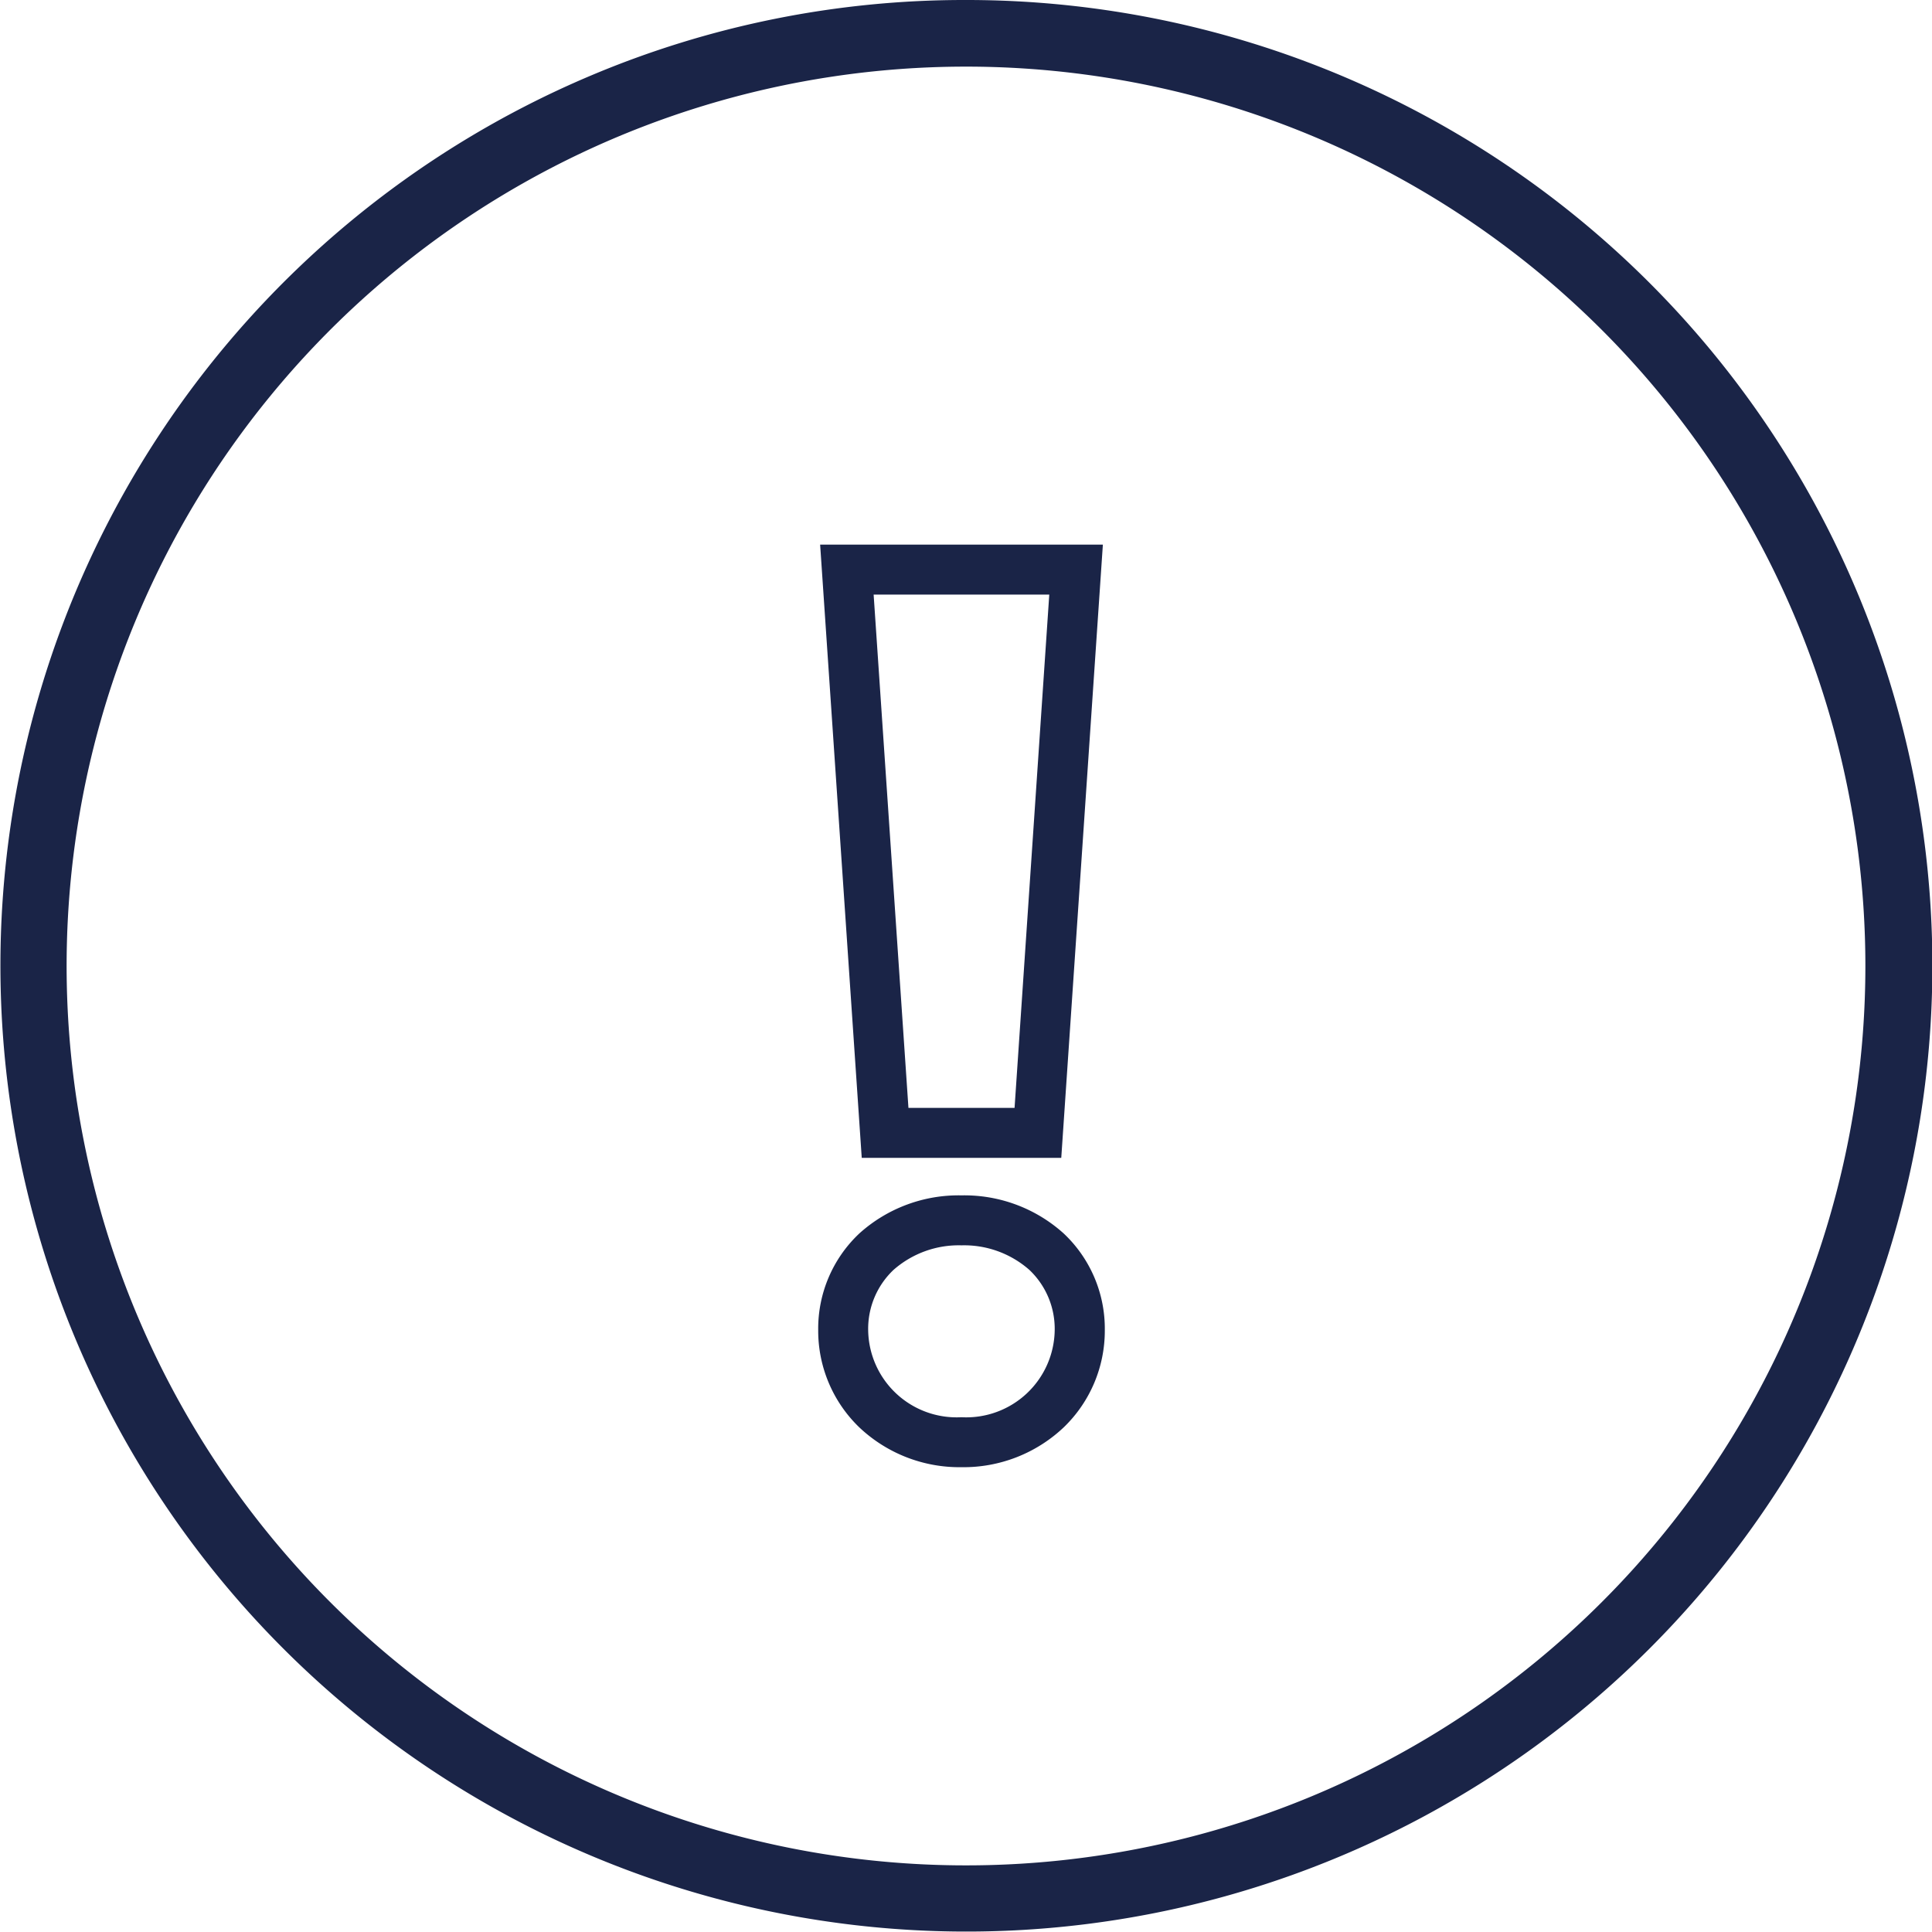
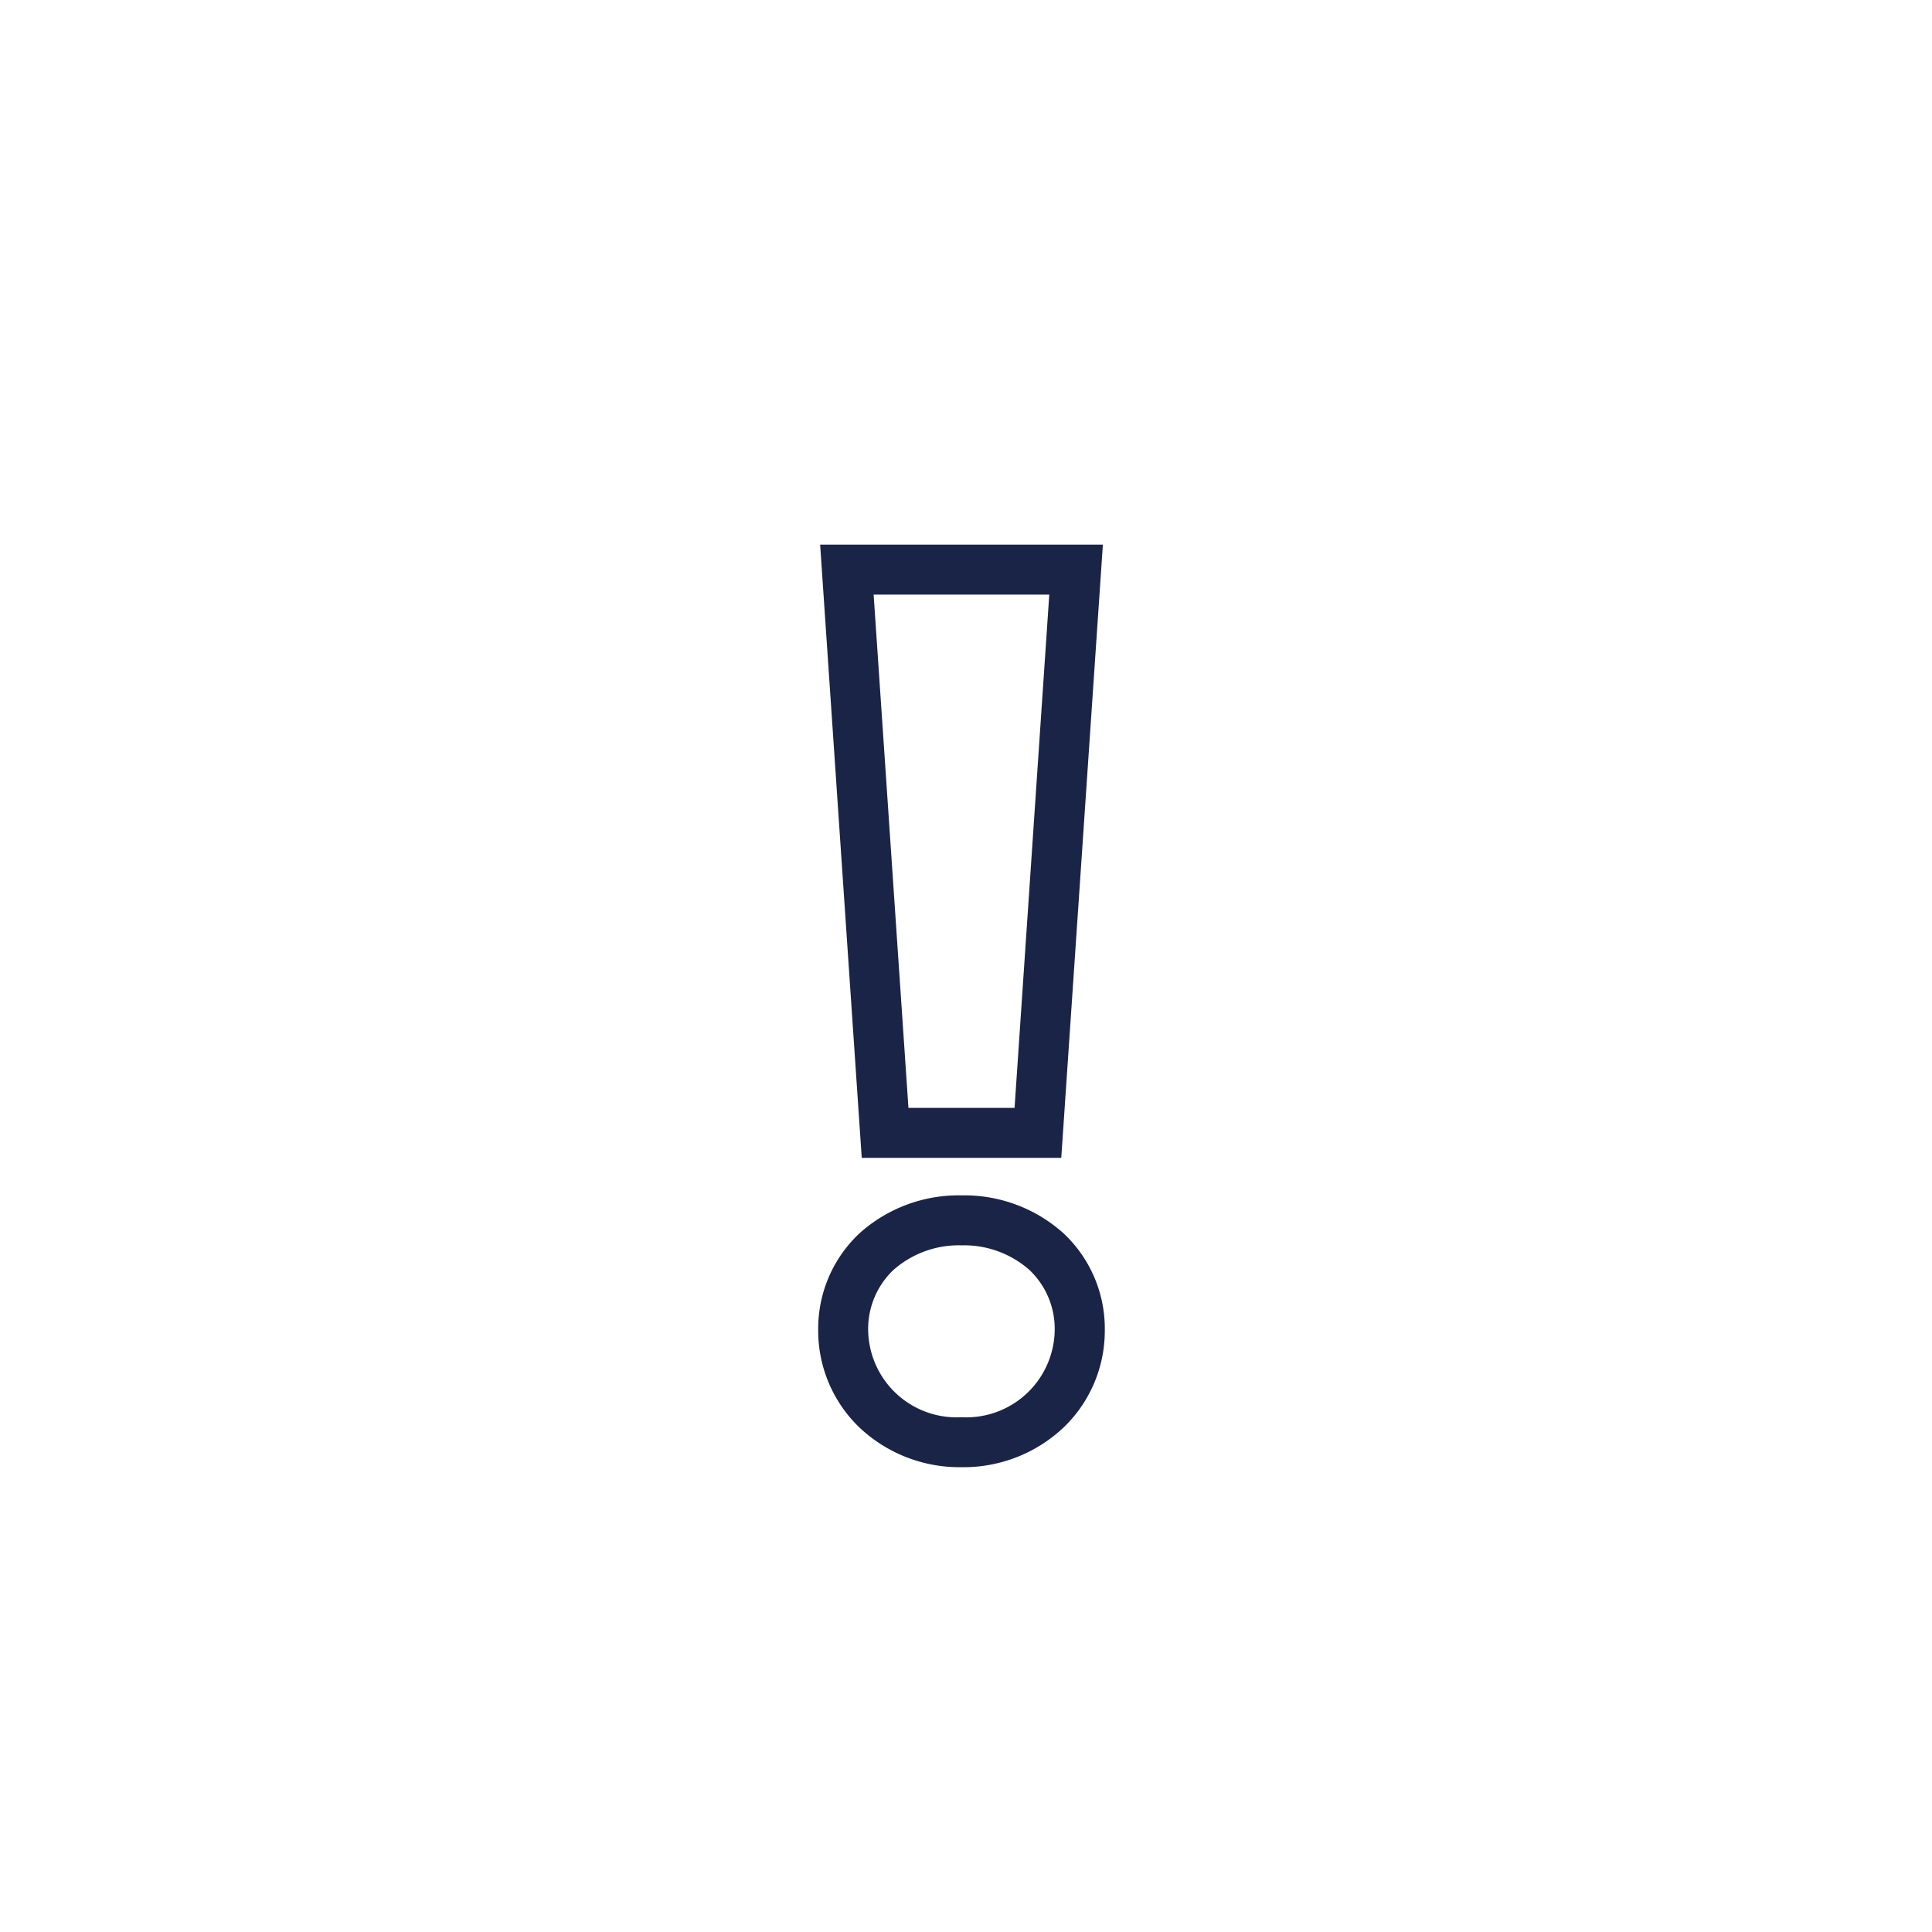
<svg xmlns="http://www.w3.org/2000/svg" width="58" height="58" viewBox="0 0 58 58">
  <g transform="translate(-474 -436)">
    <path d="M5.365,1.046A4.374,4.374,0,0,1,2.29-.156,4.027,4.027,0,0,1,1.063-3.071,3.921,3.921,0,0,1,2.3-5.973,4.451,4.451,0,0,1,5.365-7.114,4.451,4.451,0,0,1,8.43-5.973a3.921,3.921,0,0,1,1.237,2.9A4.027,4.027,0,0,1,8.44-.156,4.374,4.374,0,0,1,5.365,1.046Zm0-6.66a2.961,2.961,0,0,0-2.041.737,2.436,2.436,0,0,0-.761,1.806,2.655,2.655,0,0,0,2.8,2.617,2.655,2.655,0,0,0,2.8-2.617,2.436,2.436,0,0,0-.761-1.806A2.961,2.961,0,0,0,5.365-5.614ZM8.36-8.241H2.37L1.121-26.65H9.609Zm-4.588-1.5H6.958L8-25.15H2.727Z" transform="translate(497.5 479)" fill="#1a2447" />
-     <path d="M27,0A27,27,0,1,0,54,27,27,27,0,0,0,27,0m0-2A28.992,28.992,0,0,1,47.506,47.506,29,29,0,1,1,15.711.28,28.82,28.82,0,0,1,27-2Z" transform="translate(476 438)" fill="#1a2447" />
  </g>
</svg>